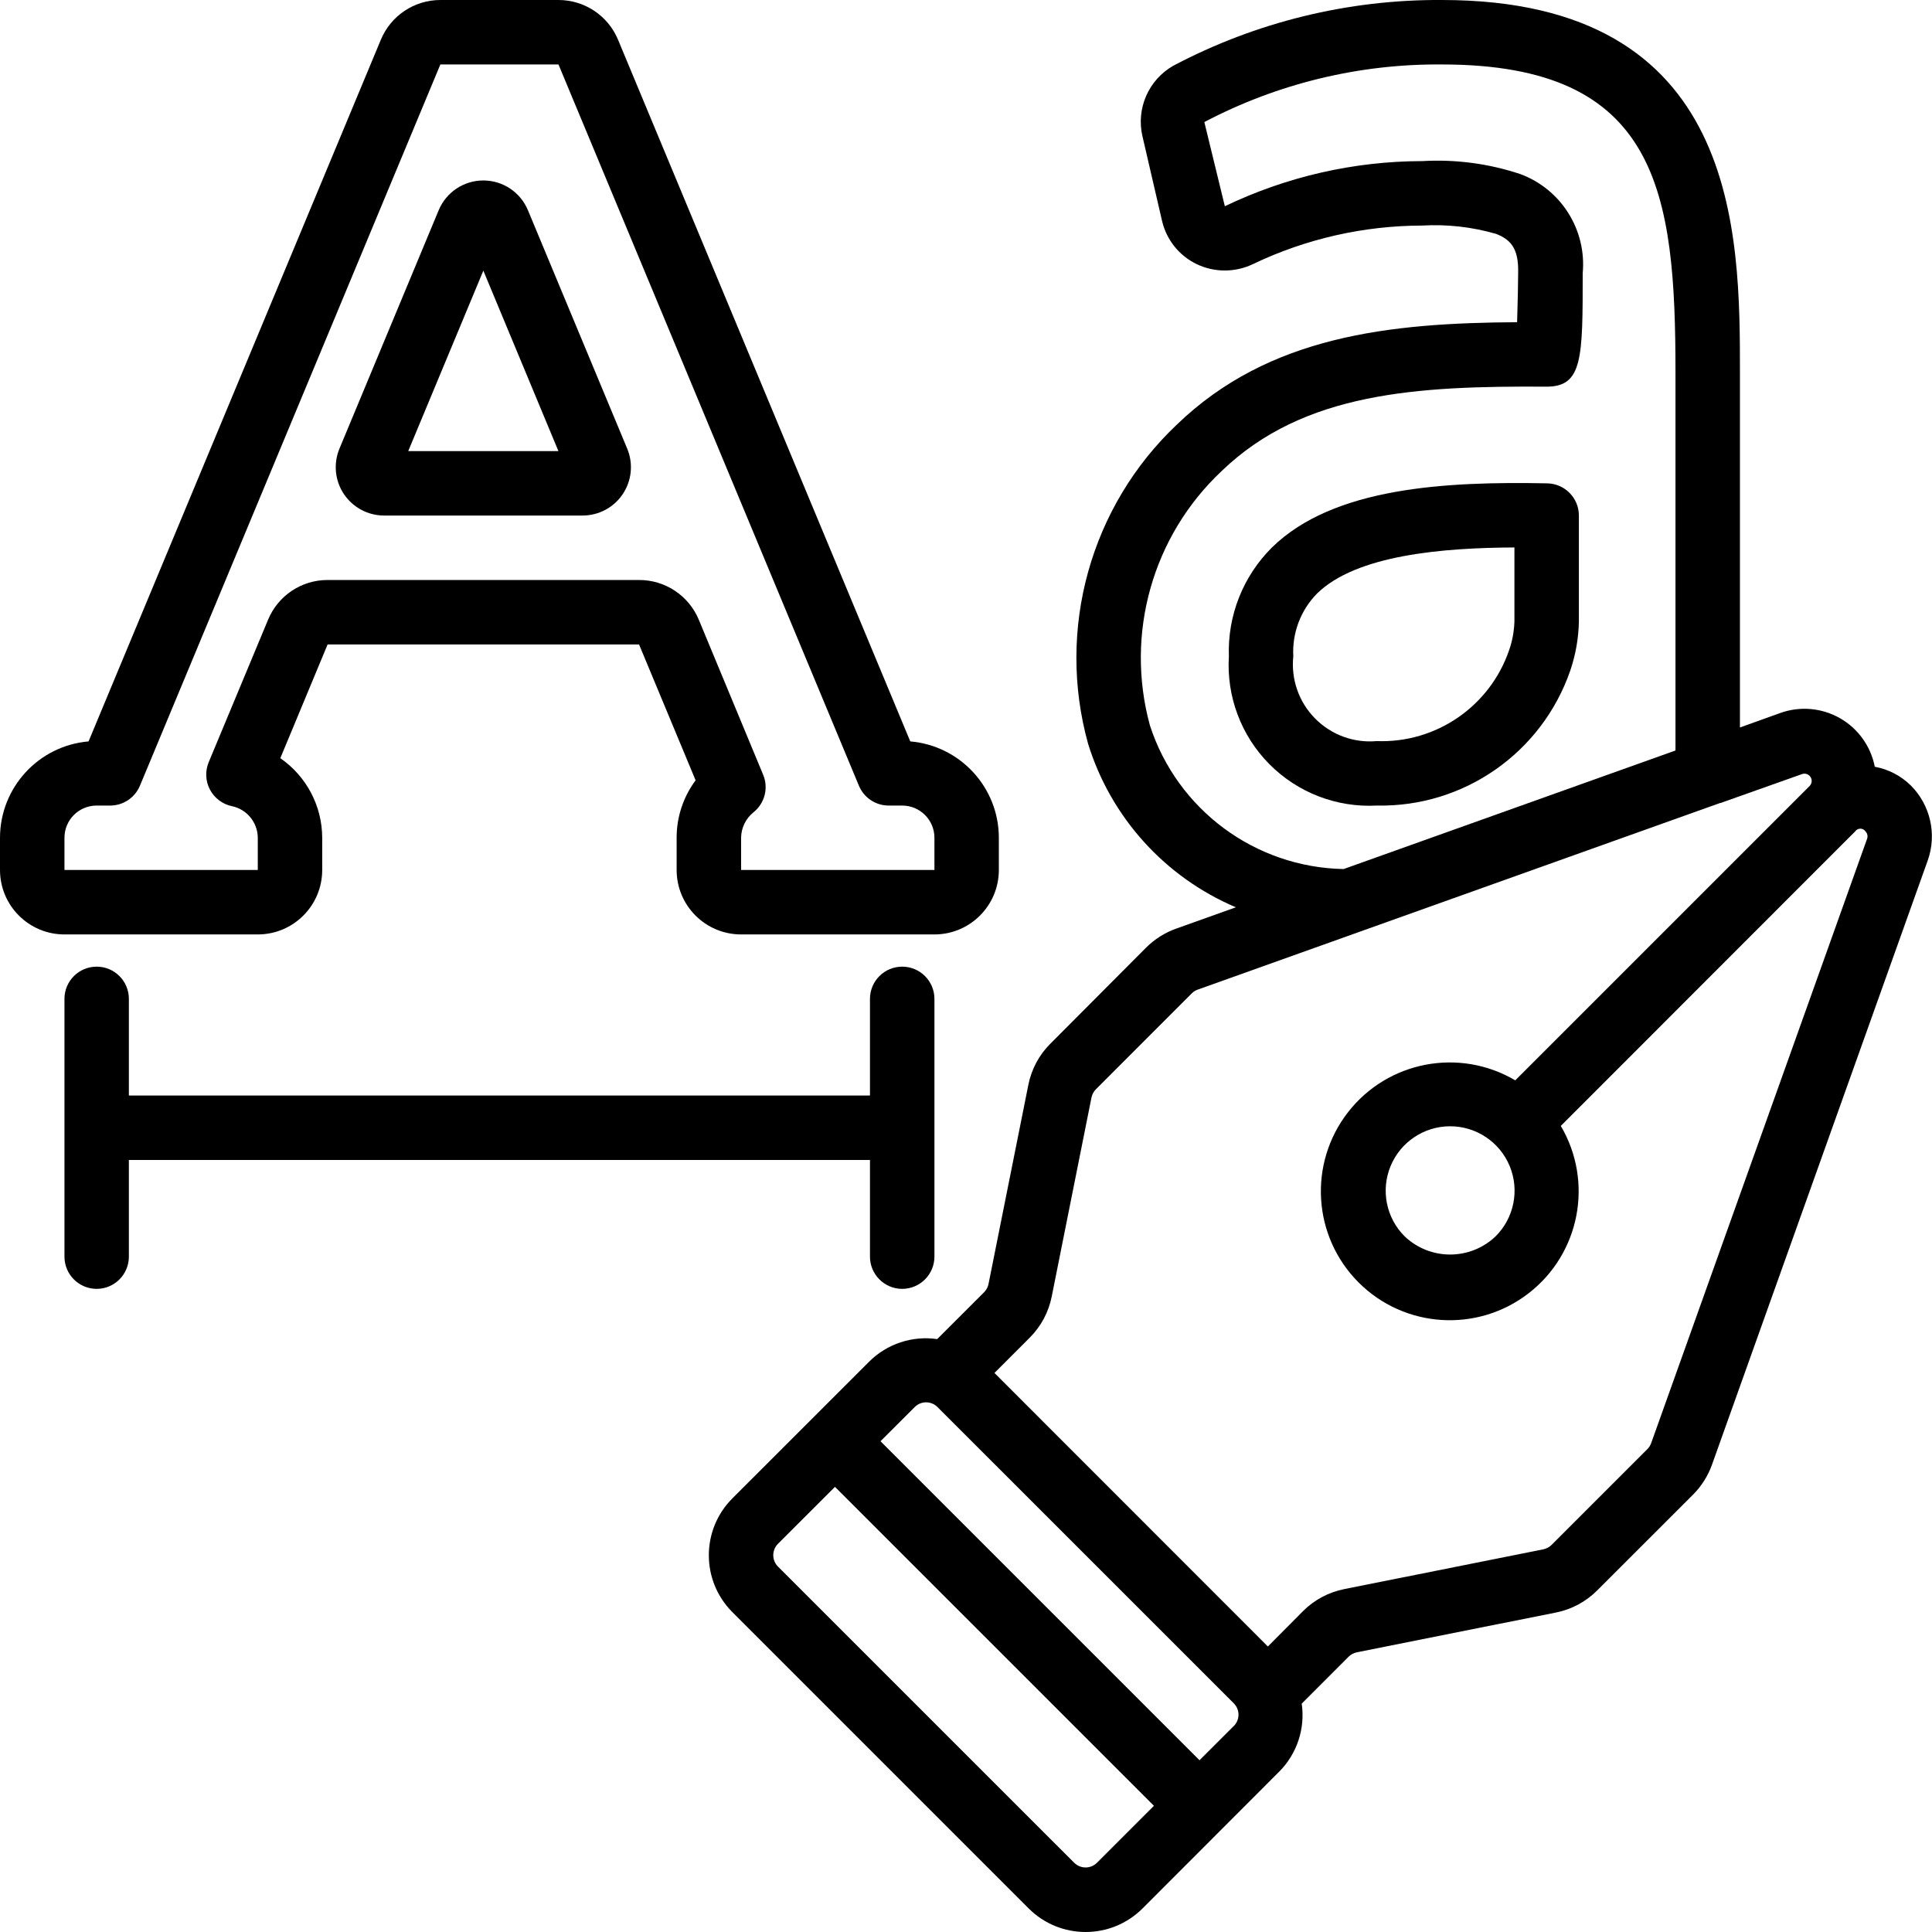
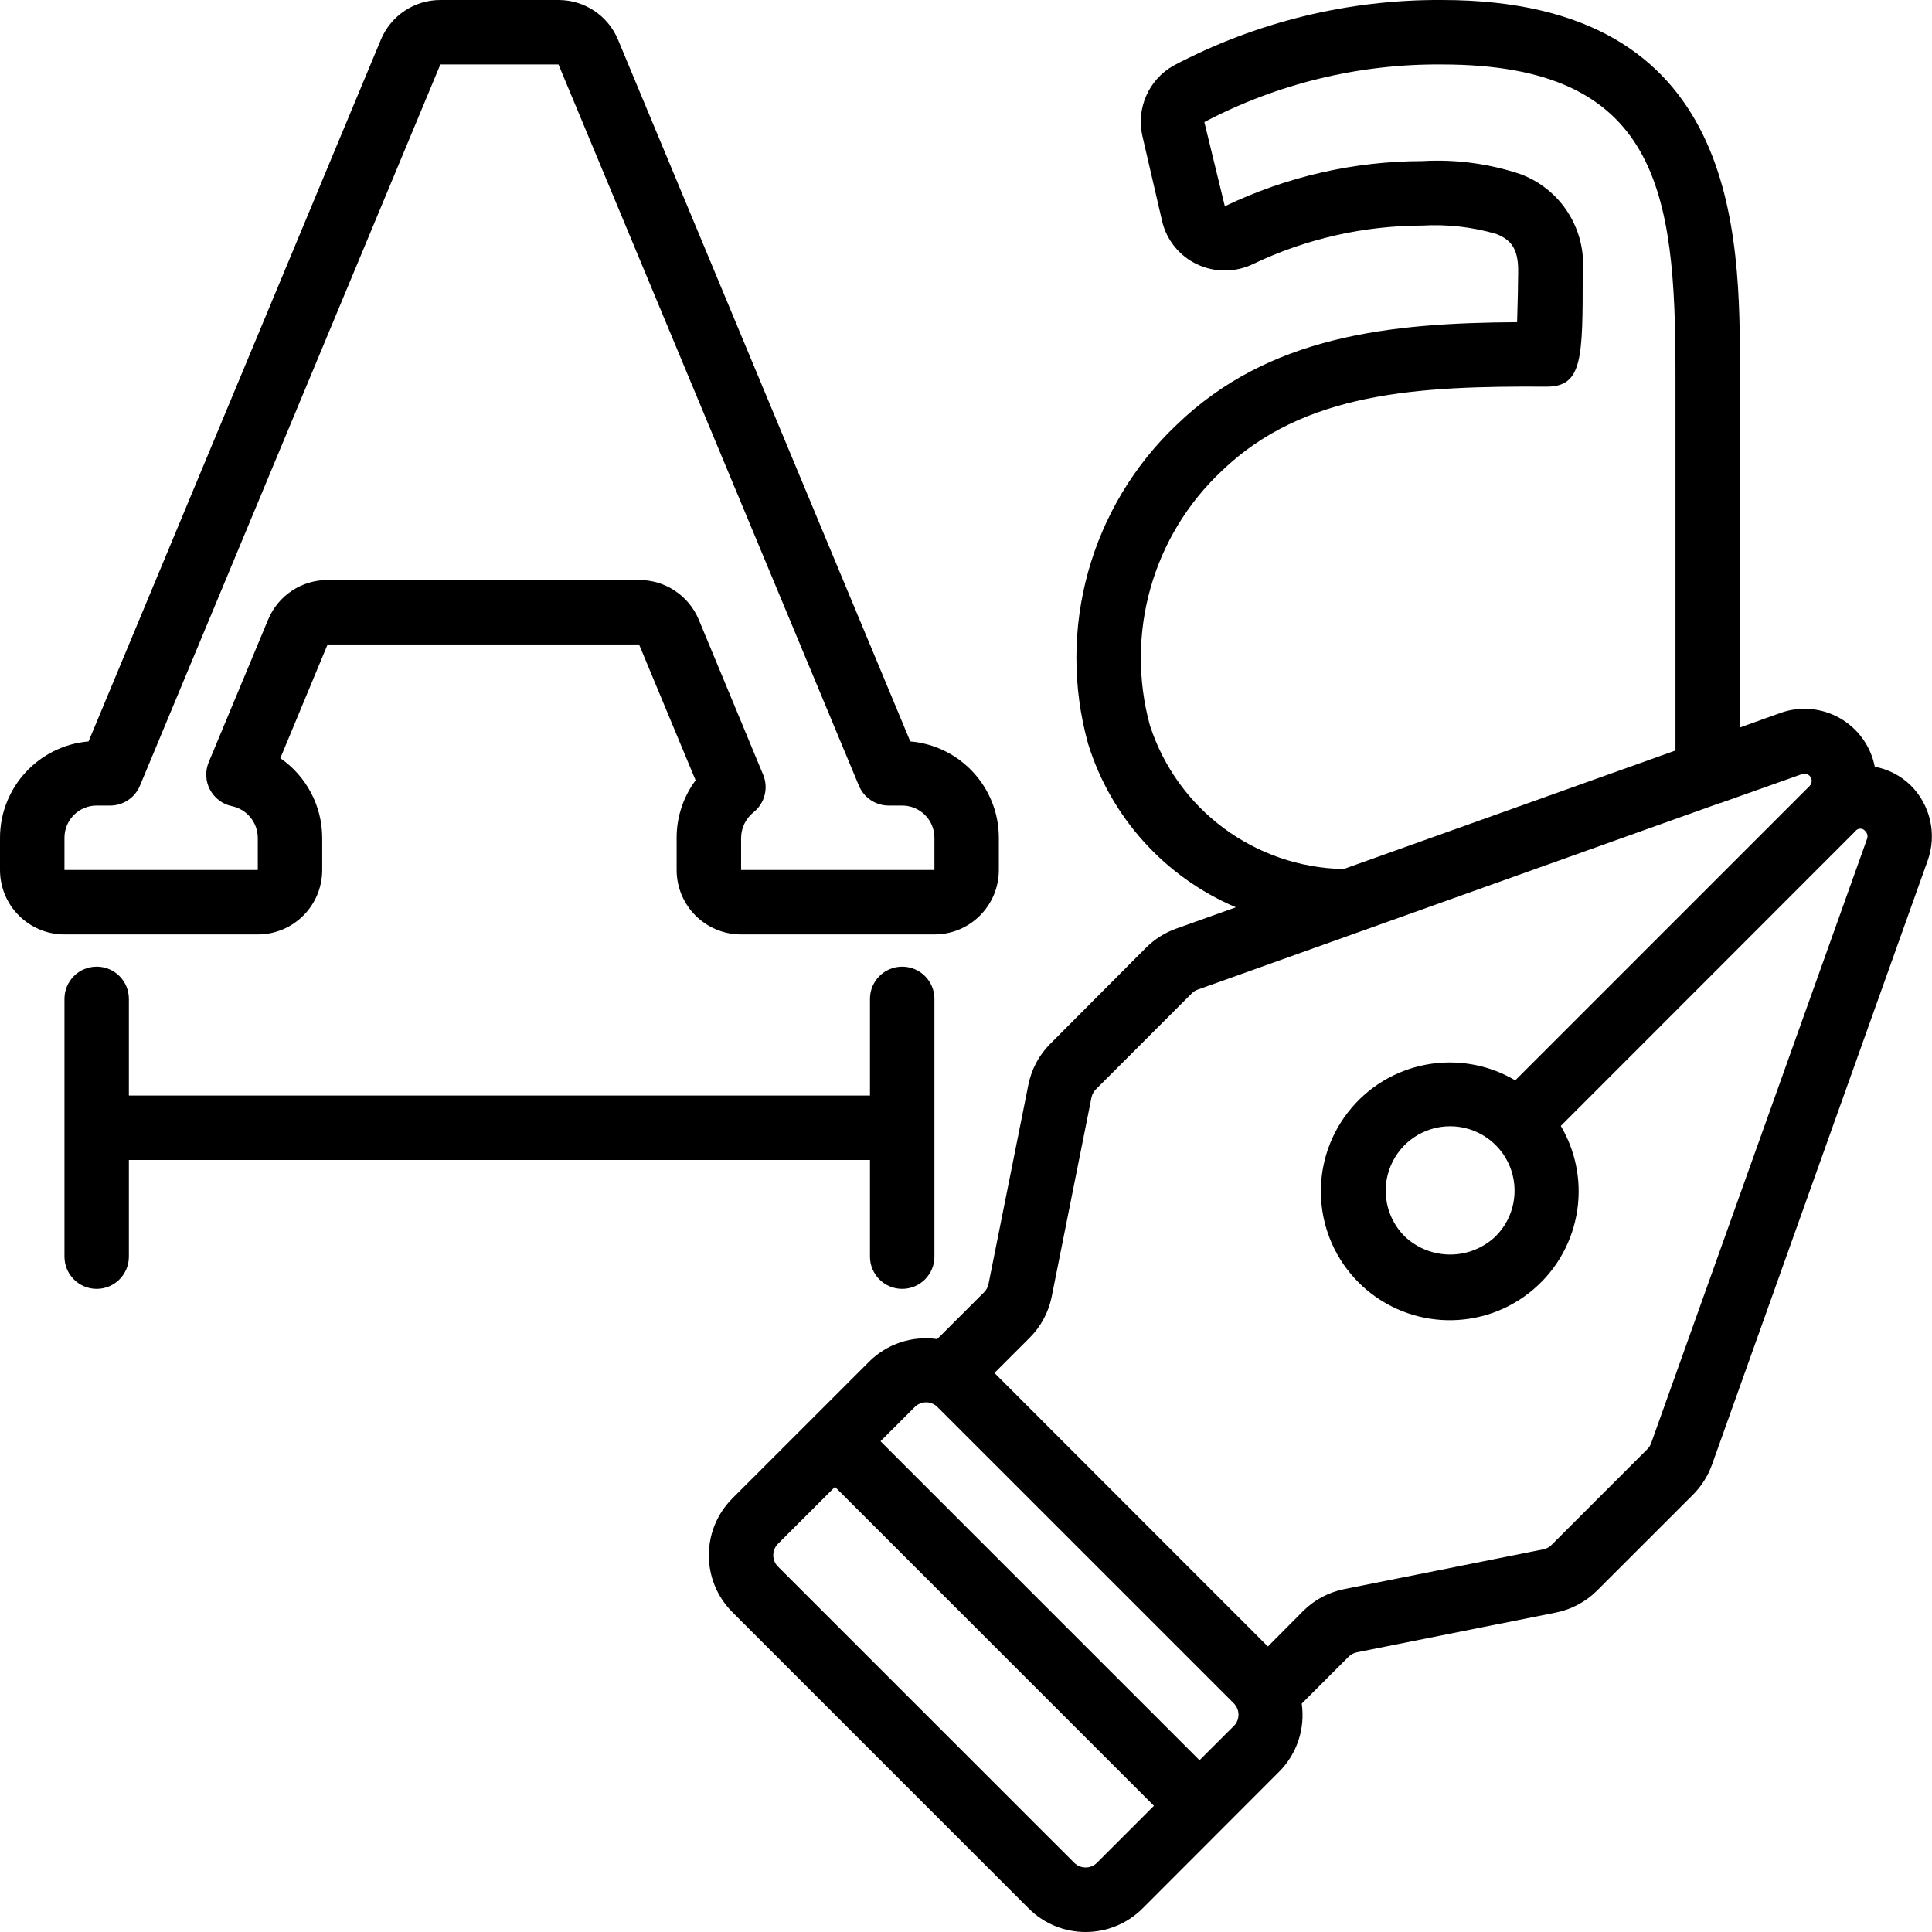
<svg xmlns="http://www.w3.org/2000/svg" width="44" height="44" viewBox="0 0 44 44" fill="none">
-   <path d="M8.748 11.741H13.268C13.636 11.741 13.98 11.557 14.184 11.251C14.388 10.945 14.426 10.557 14.284 10.217L12.023 4.787C11.852 4.377 11.452 4.11 11.007 4.11C10.563 4.11 10.162 4.377 9.991 4.787L7.731 10.217C7.59 10.557 7.627 10.945 7.831 11.251C8.036 11.557 8.379 11.741 8.748 11.741ZM11.008 6.164L12.718 10.274H9.297L11.008 6.164Z" fill="black" />
  <path d="M1.468 21.281H5.871C6.681 21.281 7.338 20.624 7.338 19.813V19.079C7.336 18.356 6.98 17.679 6.384 17.267L7.461 14.677H14.554L15.842 17.771C15.561 18.149 15.409 18.608 15.41 19.079V19.813C15.41 20.624 16.067 21.281 16.878 21.281H21.281C22.091 21.281 22.748 20.624 22.748 19.813V19.079C22.747 17.936 21.871 16.983 20.731 16.885L14.075 0.904C13.847 0.356 13.312 2.19743e-05 12.719 0H10.029C9.436 2.19743e-05 8.902 0.356 8.674 0.904L2.017 16.885C0.878 16.983 0.002 17.936 0 19.079V19.813C0 20.624 0.657 21.281 1.468 21.281ZM1.468 19.079C1.468 18.674 1.796 18.346 2.201 18.346H2.51C2.806 18.346 3.073 18.167 3.187 17.894L10.029 1.468H12.719L19.561 17.894C19.675 18.167 19.942 18.346 20.239 18.346H20.547C20.952 18.346 21.281 18.674 21.281 19.079V19.813H16.878V19.079C16.881 18.853 16.985 18.64 17.161 18.499C17.416 18.295 17.506 17.947 17.381 17.646L15.914 14.112C15.685 13.564 15.148 13.207 14.554 13.209H7.461C6.868 13.208 6.333 13.564 6.106 14.112L4.753 17.359C4.669 17.561 4.679 17.791 4.782 17.984C4.885 18.178 5.069 18.316 5.283 18.36C5.624 18.432 5.868 18.732 5.871 19.079V19.813H1.468V19.079Z" fill="black" />
  <path d="M30.902 37.63L35.437 36.724C35.792 36.653 36.119 36.478 36.375 36.221L38.559 34.038C38.751 33.846 38.897 33.614 38.989 33.358L43.904 19.593C44.114 18.998 43.964 18.336 43.518 17.889C43.293 17.668 43.007 17.519 42.697 17.462C42.606 16.995 42.316 16.591 41.903 16.356C41.49 16.121 40.995 16.077 40.547 16.237L39.626 16.568V8.491C39.626 5.315 39.626 0 32.838 0C30.705 -0.013 28.601 0.502 26.716 1.5C26.156 1.822 25.873 2.472 26.018 3.101L26.466 5.035C26.567 5.466 26.859 5.827 27.259 6.018C27.665 6.21 28.136 6.208 28.541 6.012C29.742 5.438 31.056 5.14 32.387 5.137C32.956 5.104 33.527 5.168 34.074 5.327C34.392 5.453 34.588 5.643 34.575 6.208C34.575 6.4 34.565 6.92 34.551 7.338C31.648 7.355 28.9 7.644 26.8 9.672C24.834 11.533 24.057 14.328 24.78 16.937C25.298 18.614 26.53 19.977 28.146 20.663L26.783 21.15C26.527 21.242 26.295 21.389 26.103 21.58L23.922 23.769C23.665 24.024 23.491 24.351 23.42 24.706L22.513 29.241C22.499 29.312 22.464 29.378 22.413 29.429L21.344 30.497C20.775 30.415 20.201 30.605 19.794 31.011L16.681 34.123C15.964 34.839 15.964 36.001 16.681 36.717L23.427 43.463C24.143 44.179 25.304 44.179 26.021 43.463L29.132 40.349C29.538 39.942 29.728 39.368 29.646 38.799L30.713 37.731C30.765 37.679 30.831 37.645 30.902 37.63ZM26.188 16.519C25.619 14.435 26.247 12.207 27.822 10.728C29.691 8.925 32.288 8.788 35.223 8.806C36.045 8.806 36.045 8.152 36.045 6.223C36.137 5.234 35.552 4.306 34.62 3.963C33.903 3.725 33.147 3.625 32.392 3.669C30.835 3.671 29.299 4.023 27.895 4.697L27.428 2.78C29.095 1.903 30.954 1.452 32.838 1.468C37.776 1.468 38.158 4.378 38.158 8.491V17.092L30.6 19.792C28.582 19.754 26.81 18.439 26.188 16.519ZM24.983 42.423C24.84 42.566 24.608 42.566 24.464 42.423L17.718 35.678C17.575 35.535 17.575 35.302 17.718 35.159L19.016 33.862L26.28 41.126L24.983 42.423ZM28.097 39.31L27.318 40.088L20.053 32.823L20.832 32.045C20.975 31.901 21.207 31.901 21.351 32.045L28.097 38.79C28.166 38.859 28.206 38.953 28.206 39.051C28.206 39.149 28.166 39.243 28.097 39.312V39.31ZM29.677 36.691L28.875 37.498L22.648 31.268L23.449 30.467C23.706 30.211 23.881 29.885 23.952 29.529L24.858 24.994C24.873 24.923 24.908 24.858 24.96 24.806L27.143 22.622C27.181 22.584 27.228 22.555 27.279 22.537L30.957 21.223L30.979 21.215L39.17 18.289H39.181L41.041 17.629C41.113 17.604 41.193 17.632 41.234 17.696C41.275 17.76 41.267 17.844 41.214 17.899L34.509 24.604C33.236 23.853 31.603 24.165 30.697 25.334C29.792 26.502 29.896 28.161 30.941 29.207C31.986 30.252 33.645 30.358 34.814 29.453C35.983 28.548 36.297 26.916 35.546 25.642L42.252 18.933C42.278 18.895 42.322 18.872 42.368 18.872C42.414 18.872 42.458 18.895 42.484 18.933C42.528 18.977 42.543 19.043 42.522 19.102L37.605 32.864C37.587 32.915 37.558 32.962 37.52 33L35.336 35.184C35.285 35.235 35.219 35.27 35.148 35.285L30.613 36.191C30.258 36.262 29.932 36.436 29.677 36.691ZM34.063 28.155C33.483 28.71 32.569 28.71 31.988 28.155C31.568 27.736 31.443 27.104 31.67 26.556C31.897 26.008 32.432 25.65 33.026 25.65C33.619 25.65 34.155 26.008 34.382 26.556C34.609 27.104 34.483 27.736 34.063 28.155Z" fill="black" />
-   <path d="M35.239 11.008C32.922 10.962 30.369 11.096 28.968 12.468C28.31 13.122 27.954 14.02 27.987 14.947C27.93 15.86 28.265 16.753 28.908 17.402C29.551 18.051 30.441 18.395 31.354 18.346C33.334 18.387 35.114 17.146 35.761 15.274C35.884 14.913 35.951 14.535 35.958 14.154V11.741C35.958 11.342 35.638 11.016 35.239 11.008ZM34.49 14.154C34.483 14.376 34.443 14.595 34.37 14.805C33.932 16.086 32.706 16.929 31.354 16.878C30.831 16.925 30.316 16.735 29.948 16.361C29.58 15.988 29.399 15.469 29.454 14.947C29.425 14.416 29.622 13.896 29.995 13.517C30.89 12.64 32.848 12.475 34.49 12.468V14.154Z" fill="black" />
  <path d="M2.202 22.015C1.796 22.015 1.468 22.343 1.468 22.749V28.619C1.468 29.024 1.796 29.353 2.202 29.353C2.607 29.353 2.935 29.024 2.935 28.619V26.418H19.813V28.619C19.813 29.024 20.142 29.353 20.547 29.353C20.952 29.353 21.281 29.024 21.281 28.619V22.749C21.281 22.343 20.952 22.015 20.547 22.015C20.142 22.015 19.813 22.343 19.813 22.749V24.95H2.935V22.749C2.935 22.343 2.607 22.015 2.202 22.015Z" fill="black" />
</svg>